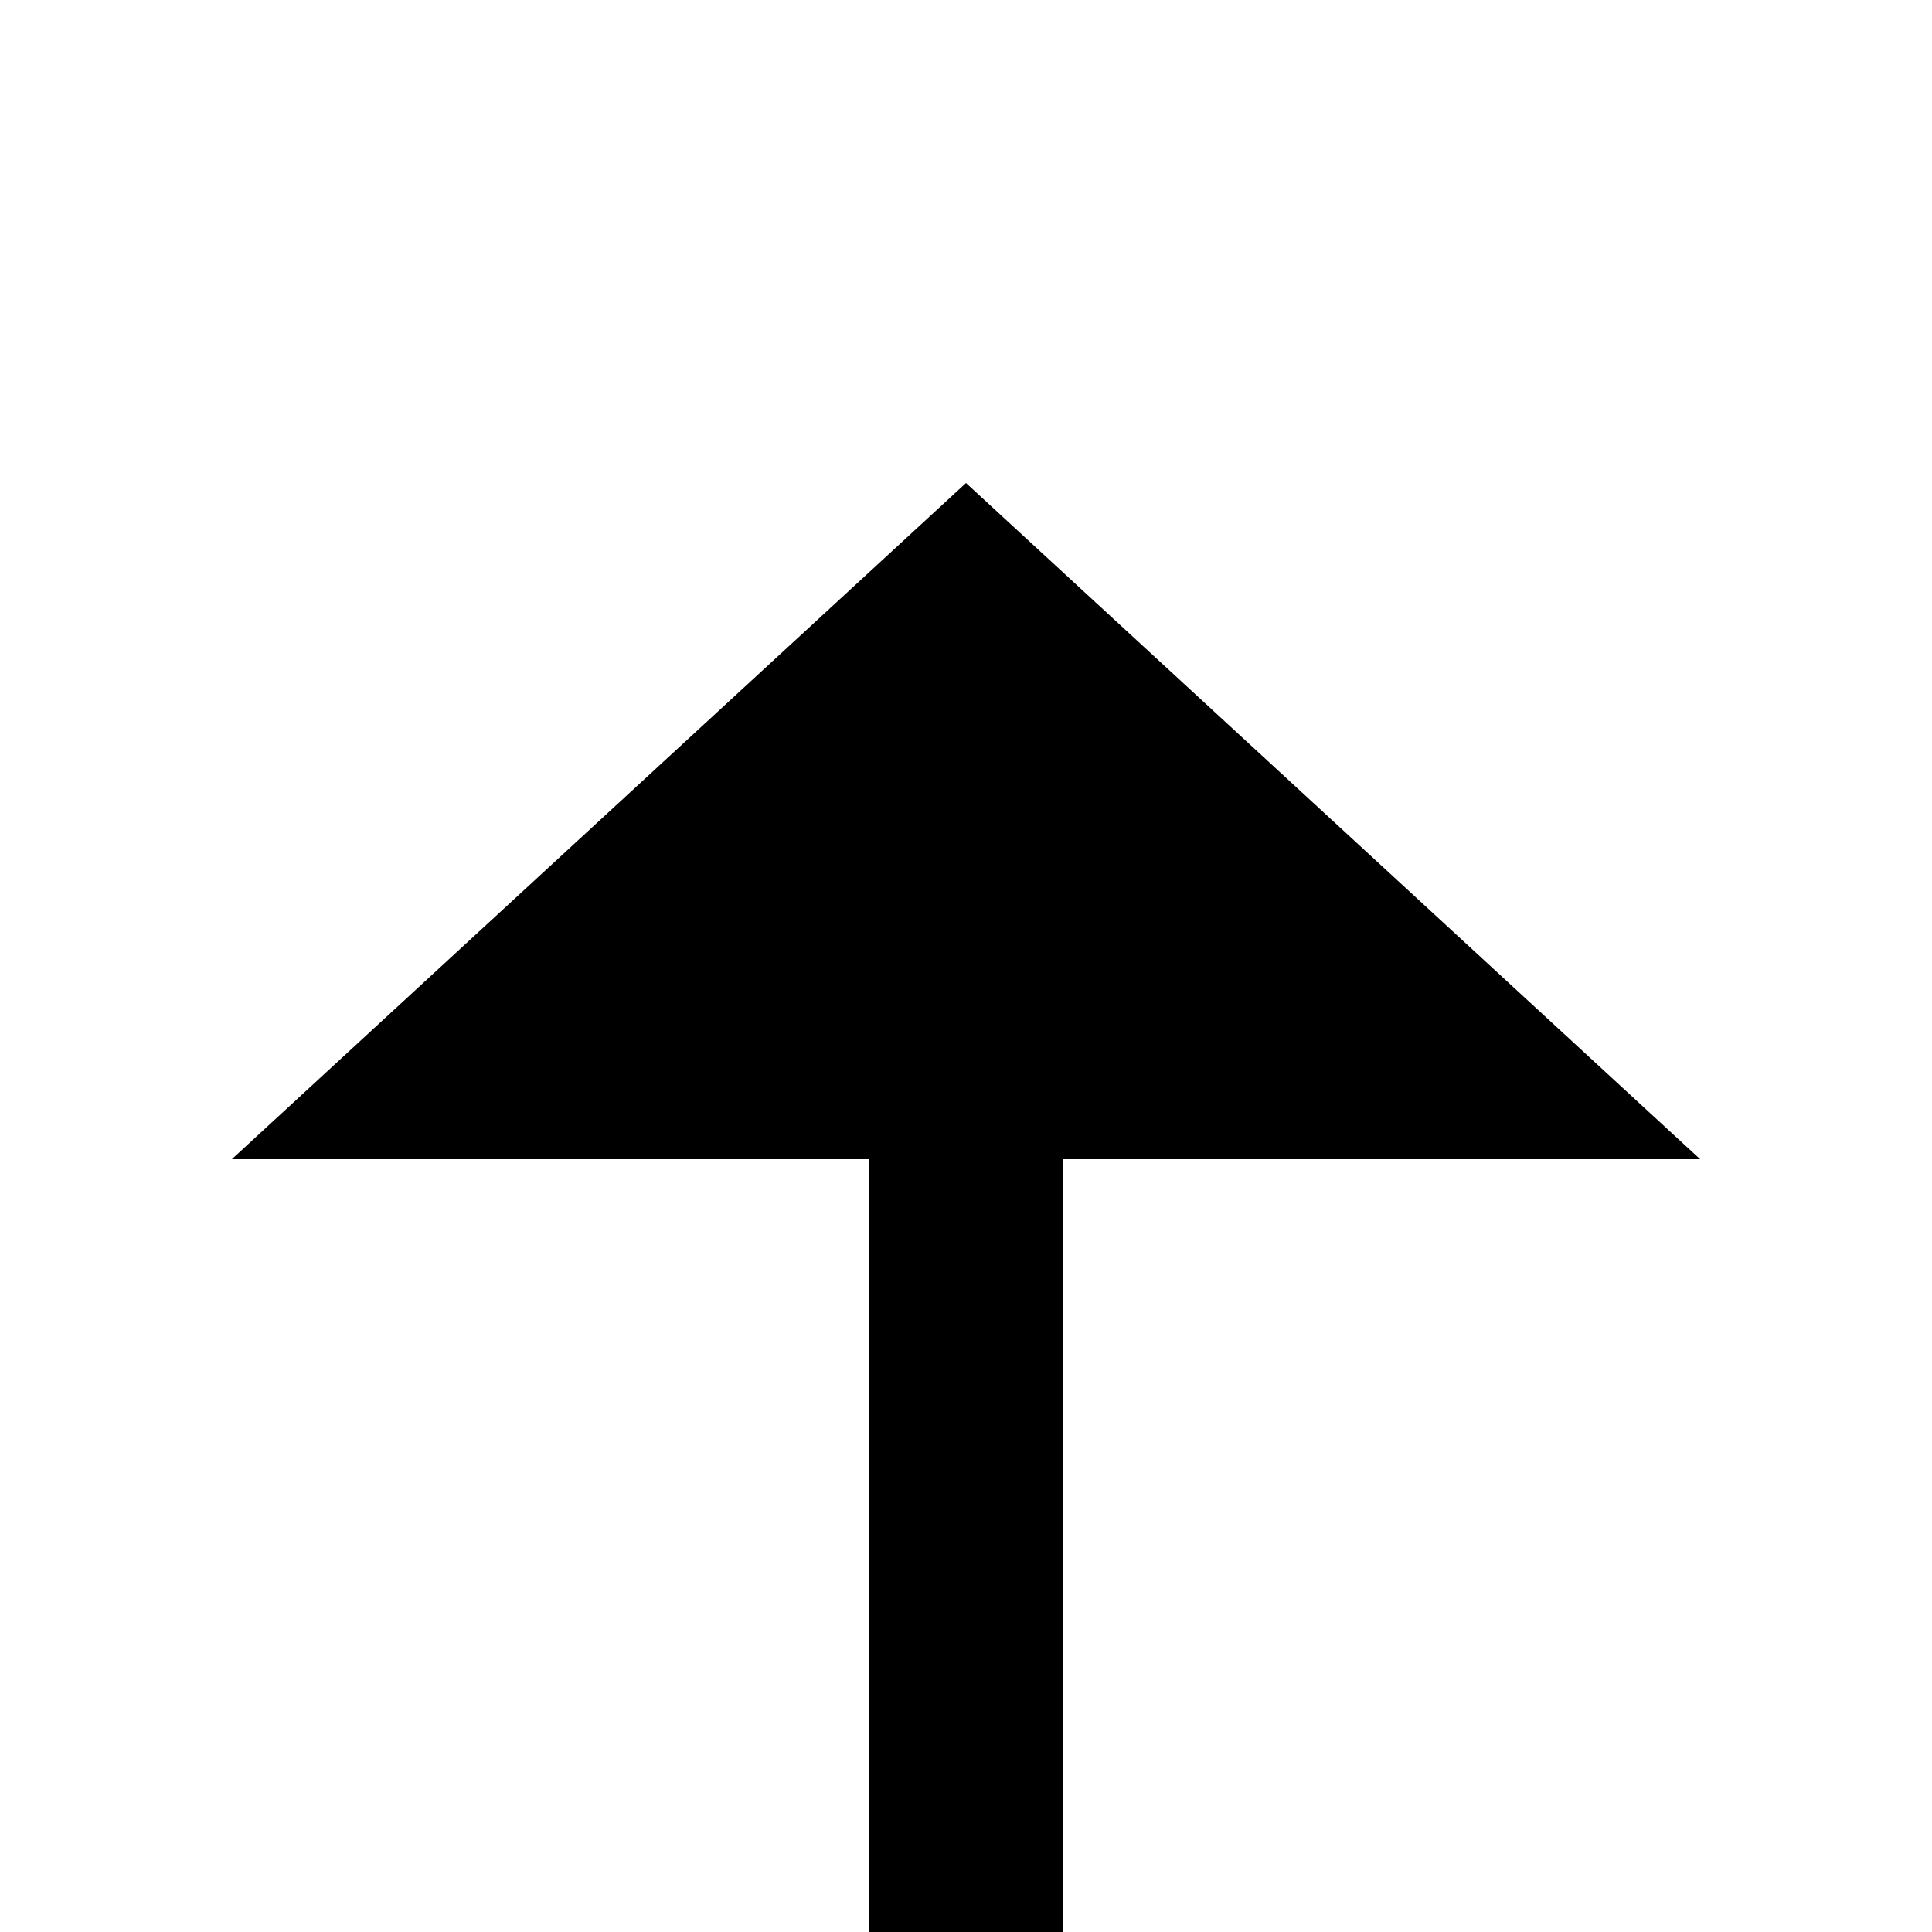
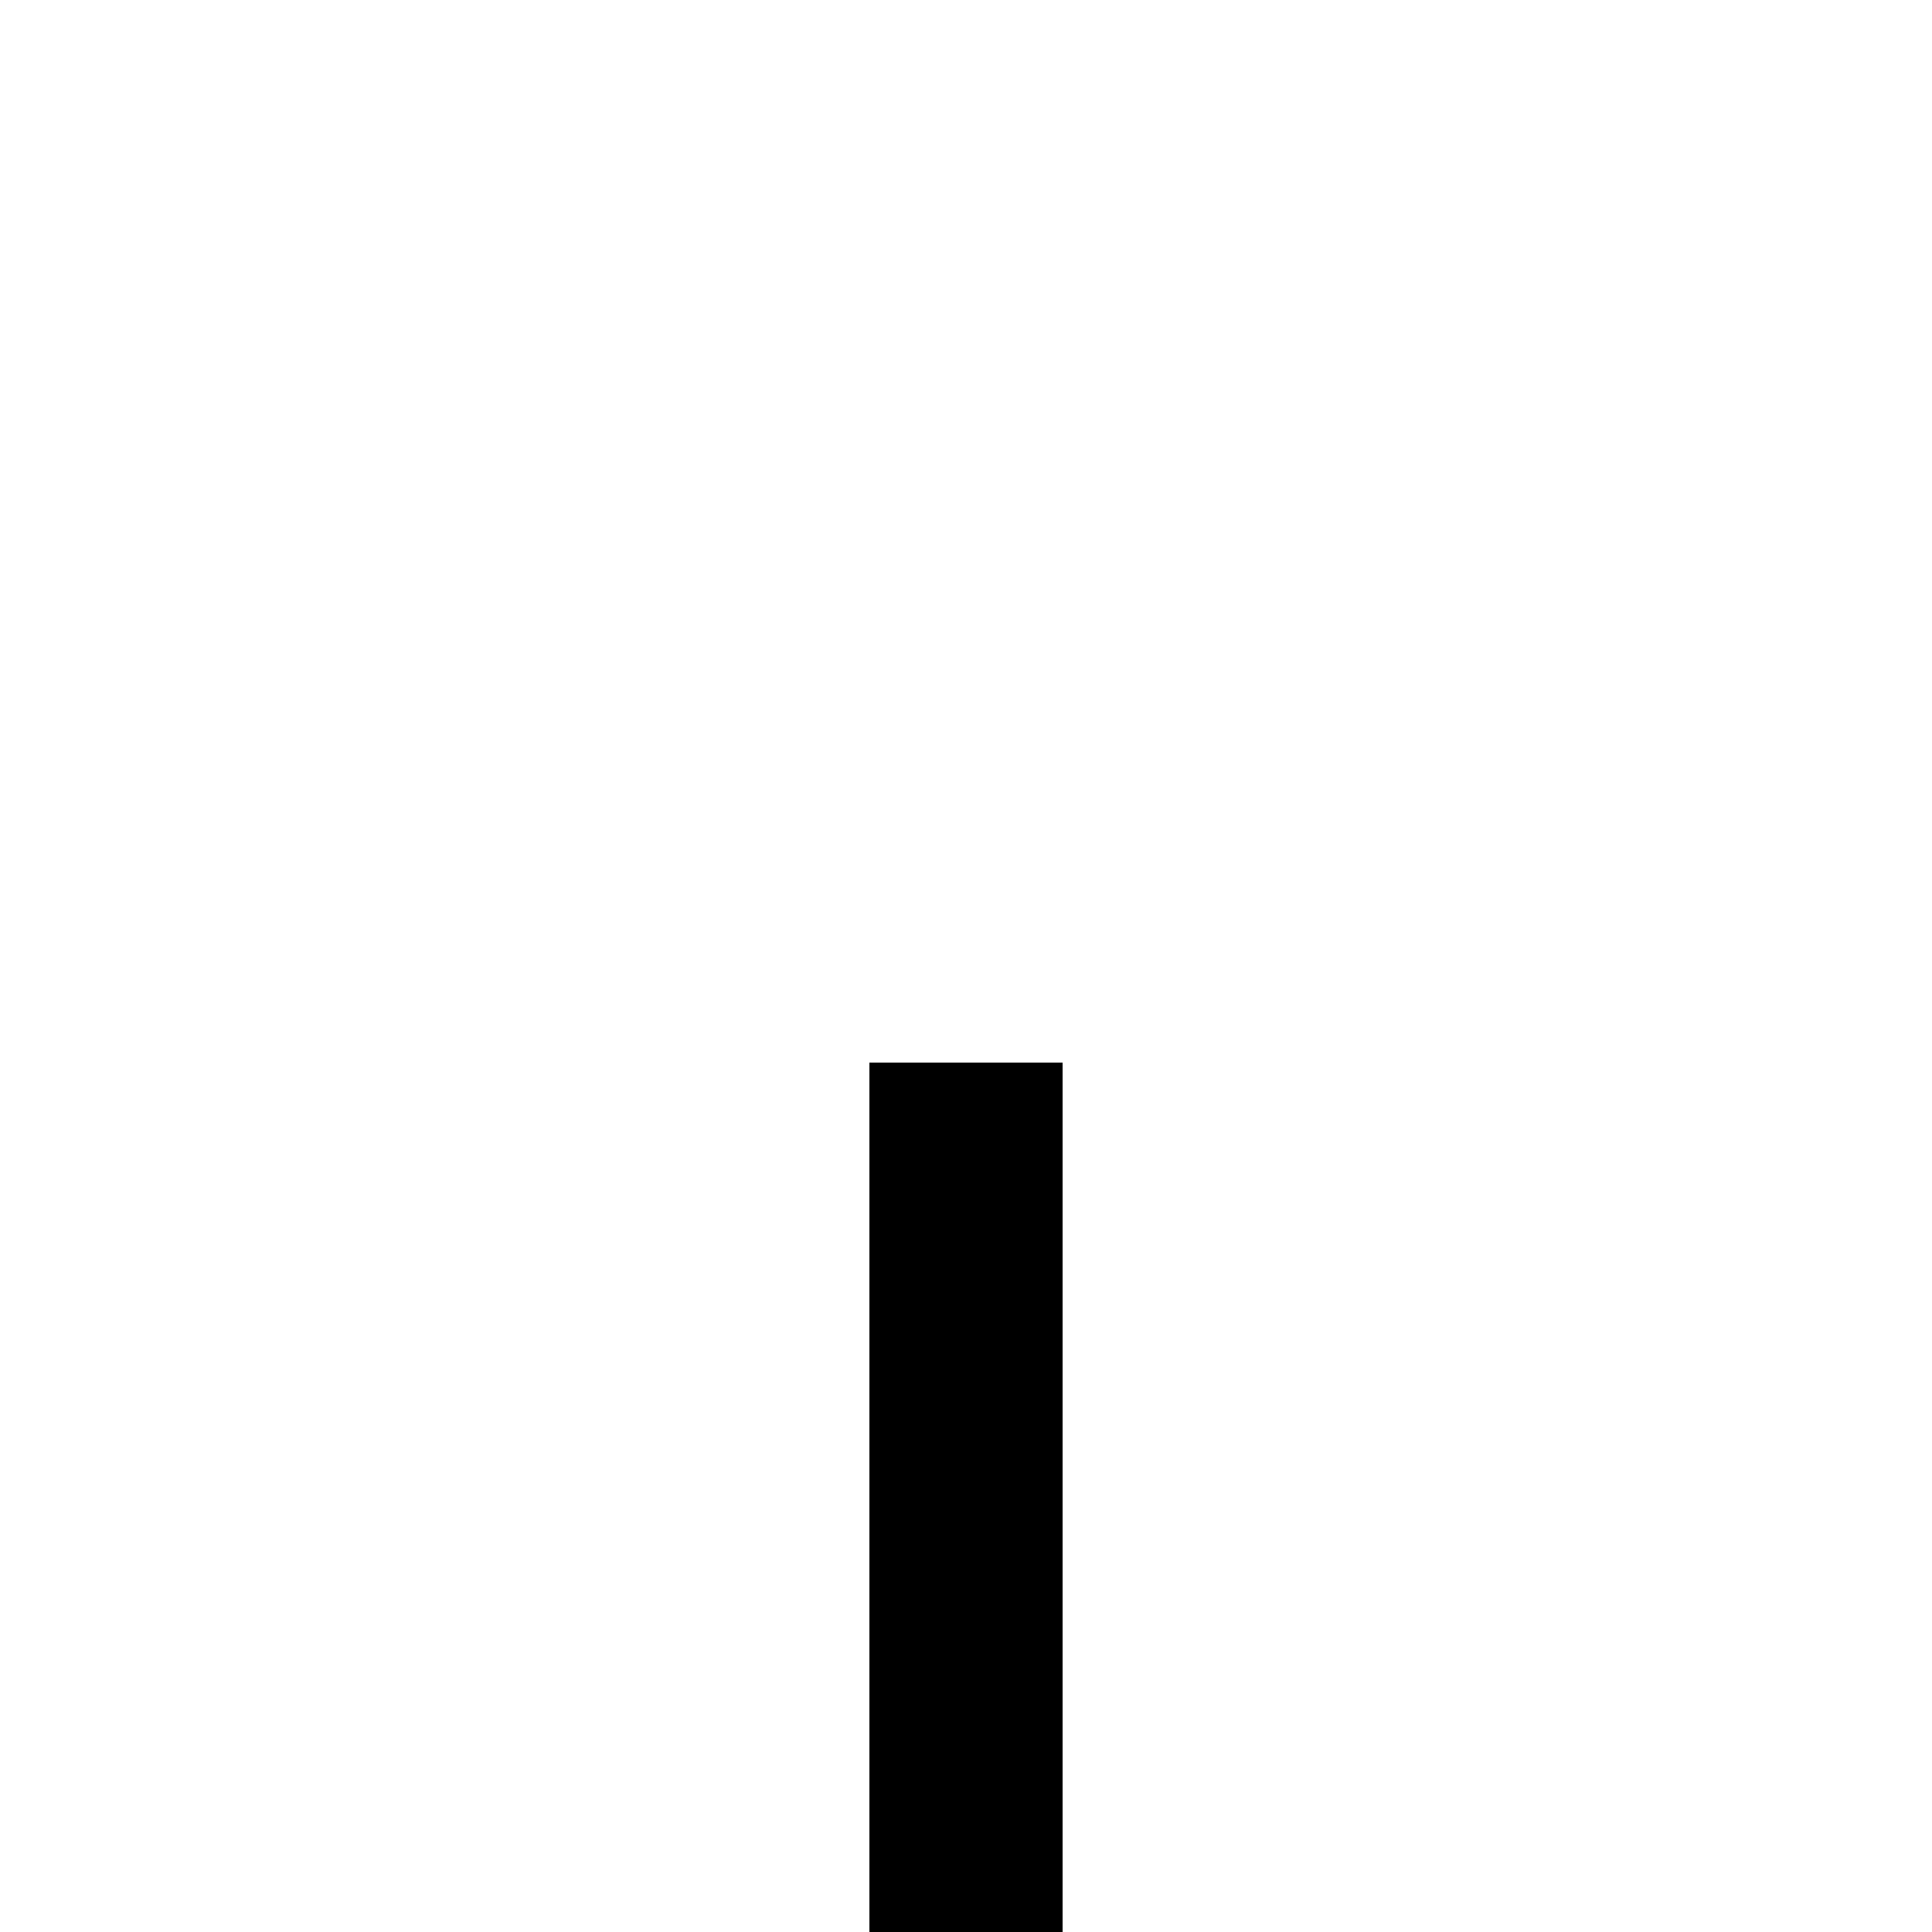
<svg xmlns="http://www.w3.org/2000/svg" version="1.1" width="20px" height="20px" preserveAspectRatio="xMinYMid meet" viewBox="631 747  20 18">
  <path d="M 447 824  L 447 770  L 641 770  L 641 757  " stroke-width="2" stroke="#000000" fill="none" />
-   <path d="M 648.6 758  L 641 751  L 633.4 758  L 648.6 758  Z " fill-rule="nonzero" fill="#000000" stroke="none" />
</svg>